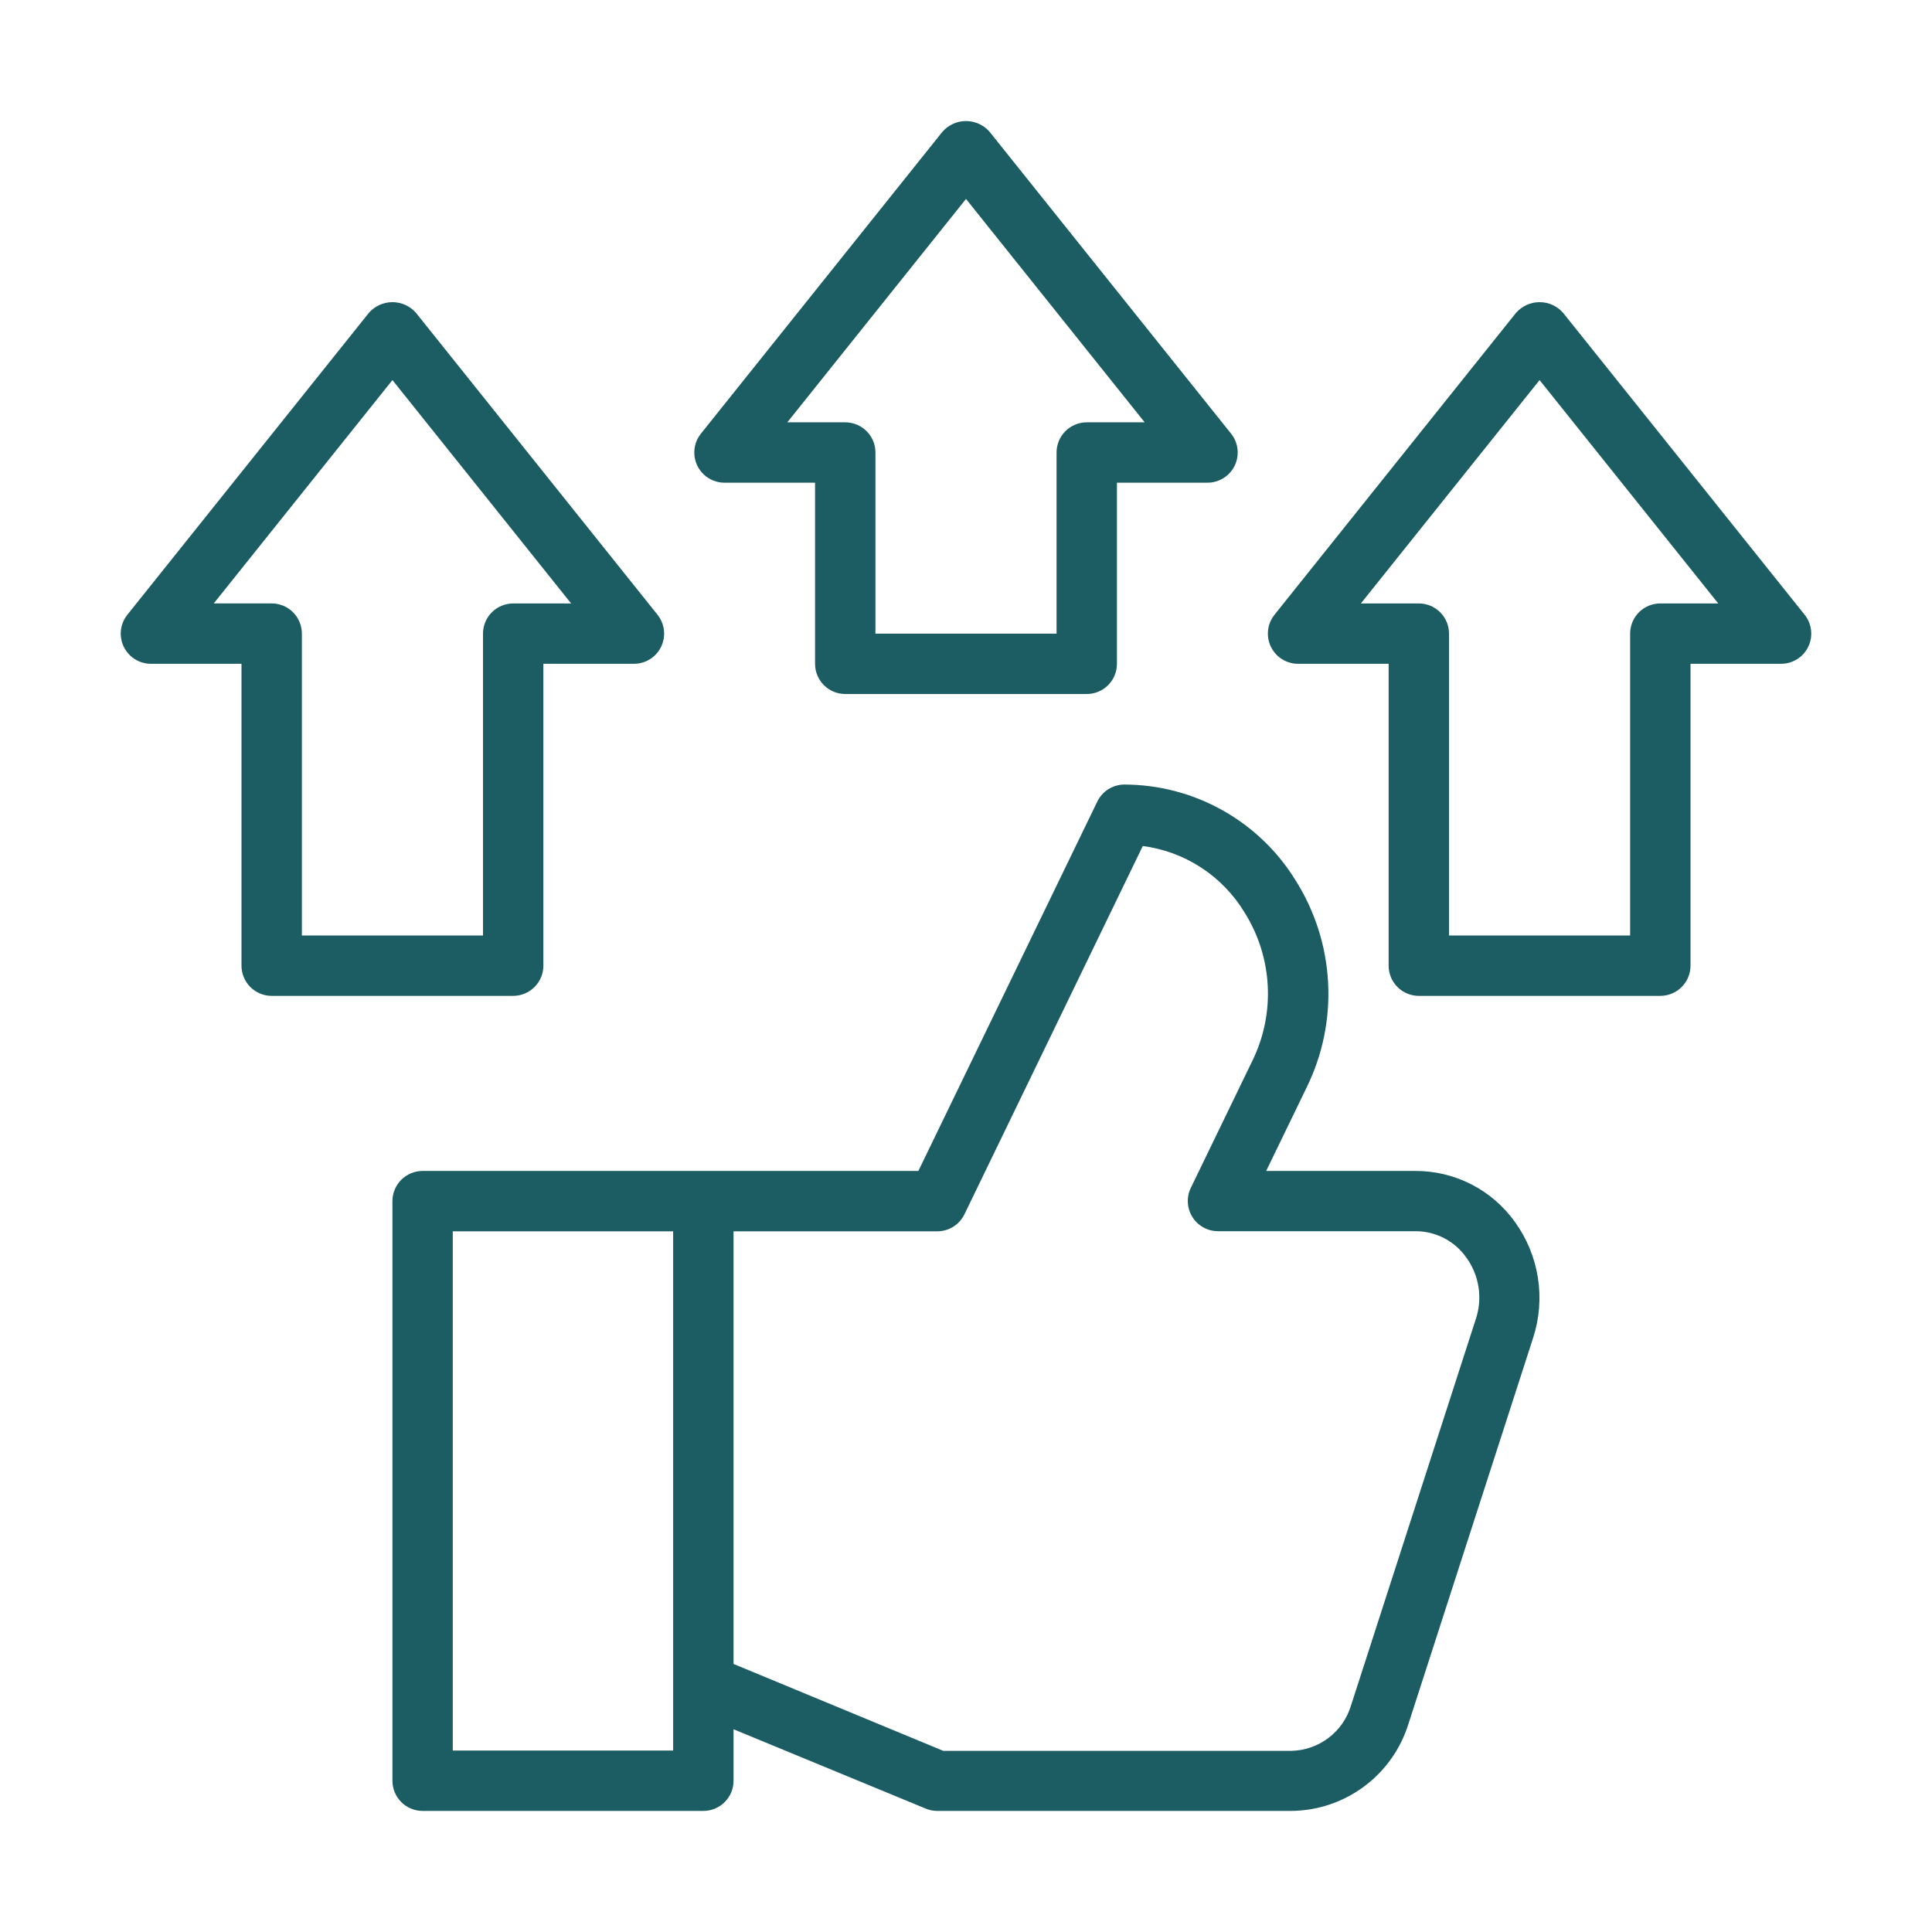
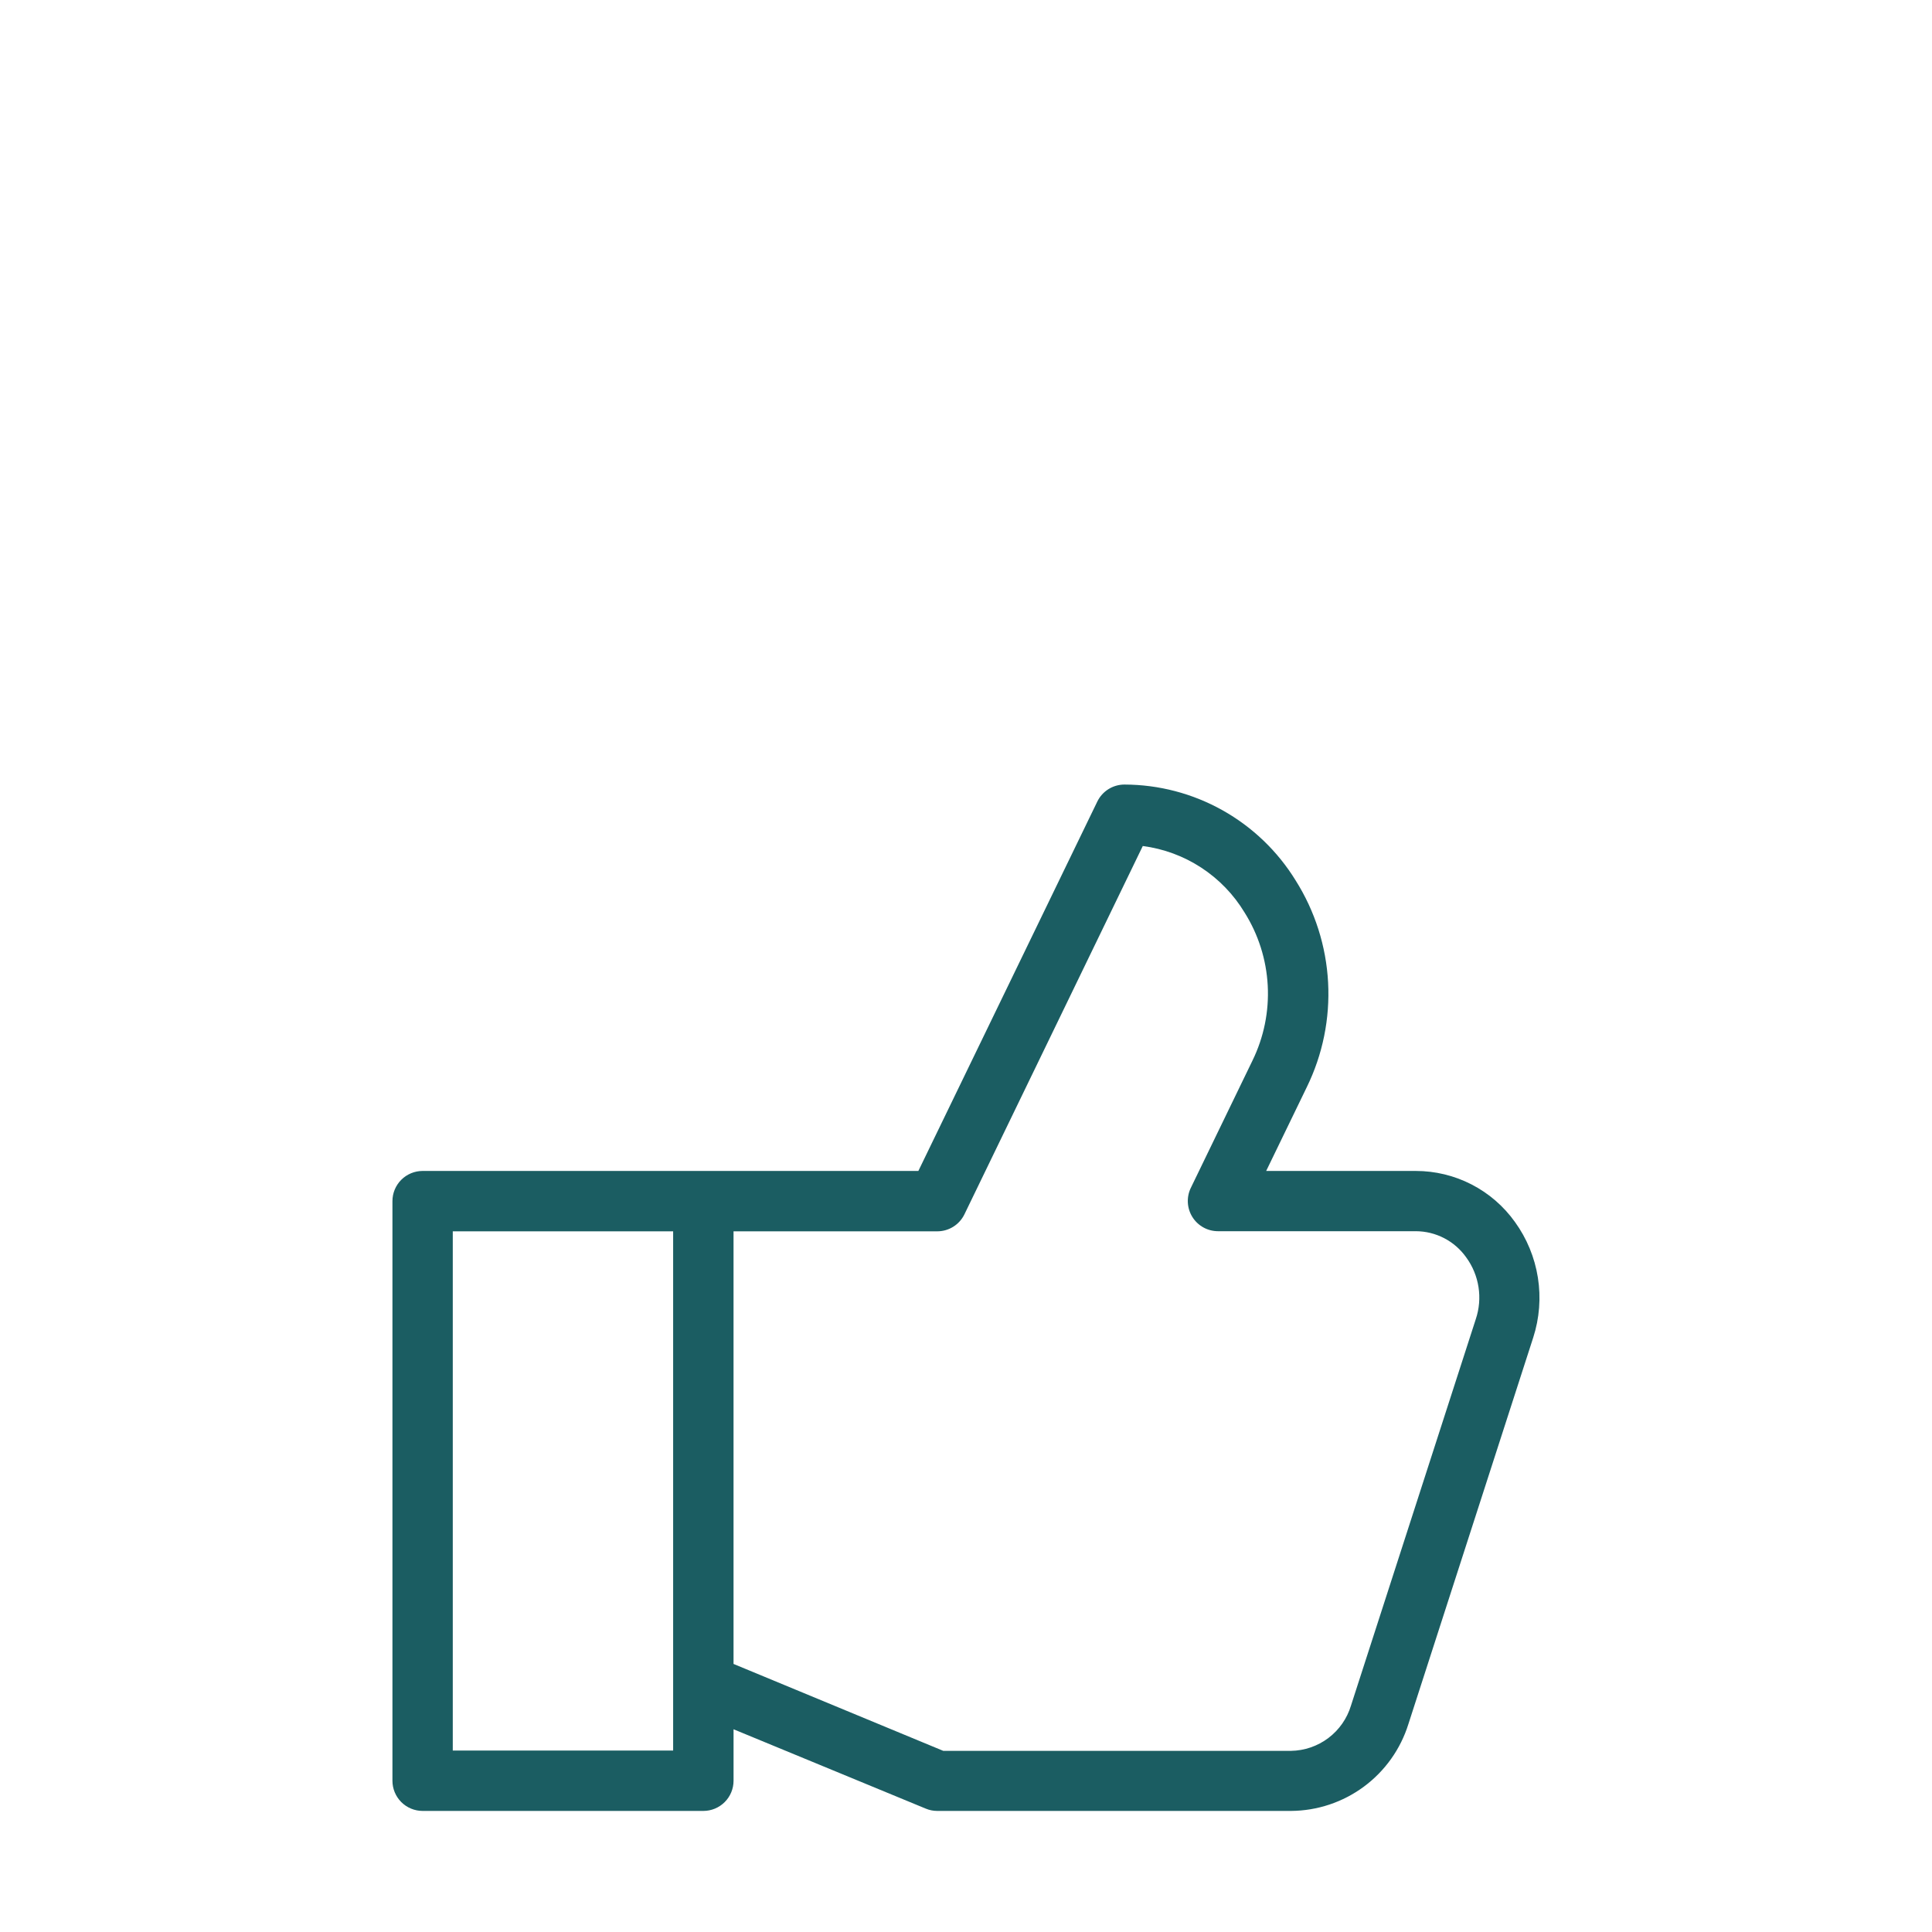
<svg xmlns="http://www.w3.org/2000/svg" width="3600pt" height="3600pt" version="1.1" viewBox="0 0 3600 3600">
  <path d="m2638.1 2181.9h-278.77l75.711-156.21c29.645-60.625 43.301-127.82 39.668-195.21-3.633-67.391-24.434-132.73-60.426-189.82-33.535-54.516-80.453-99.559-136.29-130.84-55.84-31.285-118.75-47.781-182.75-47.918-10.574 0.004-20.93 2.988-29.887 8.609-8.953 5.621-16.141 13.652-20.738 23.172l-333.39 688.22h-923.74c-14.918 0-29.227 5.926-39.773 16.477-10.551 10.547-16.477 24.855-16.477 39.773v1080c0 14.918 5.926 29.227 16.477 39.773 10.547 10.551 24.855 16.477 39.773 16.477h523.12c14.918 0 29.227-5.926 39.773-16.477 10.551-10.547 16.477-24.855 16.477-39.773v-95.906l358.2 147.88c6.785 2.844 14.074 4.297 21.434 4.273h659.02c48.953-0.277 96.547-16.125 135.89-45.25 39.348-29.125 68.41-70.012 82.973-116.75l232.54-720c11.641-36.074 14.621-74.379 8.699-111.82-5.922-37.438-20.578-72.957-42.785-103.67-21-29.402-48.719-53.363-80.852-69.891-32.129-16.523-67.742-25.137-103.88-25.117zm-1383.8 1080h-410.62v-967.5h410.62zm1495.6-803.81-232.54 720h0.004c-7.281 24.117-22.047 45.293-42.16 60.461-20.113 15.168-44.531 23.543-69.723 23.914h-647.83l-390.82-161.95v-806.12h379.63c10.566 0 20.918-2.977 29.871-8.586 8.953-5.609 16.145-13.629 20.754-23.141l332.32-686.25c38.859 5.078 76.078 18.836 108.89 40.262 32.816 21.422 60.391 49.957 80.672 83.488 25.789 40.977 40.68 87.863 43.258 136.21 2.582 48.348-7.238 96.551-28.52 140.04l-114.8 237.04-0.004-0.004c-8.418 17.43-7.285 37.961 2.996 54.355 10.285 16.398 28.273 26.355 47.629 26.363h368.55c37.352 0.074 72.355 18.227 93.938 48.715 24.301 33.223 30.969 76.172 17.887 115.2z" fill="#1b5d62" />
-   <path d="m1012.5 1799.4v-562.5h168.75c14.207 0.004 27.887-5.363 38.297-15.031s16.777-22.914 17.82-37.082c1.047-14.164-3.309-28.203-12.188-39.293l-450-562.5c-11.066-12.699-27.086-19.988-43.93-19.988s-32.863 7.289-43.93 19.988l-450 562.5c-8.879 11.09-13.234 25.129-12.188 39.293 1.043 14.168 7.41 27.414 17.82 37.082s24.09 15.035 38.297 15.031h168.75v562.5c0 14.918 5.926 29.227 16.477 39.773 10.547 10.551 24.855 16.477 39.773 16.477h450c14.918 0 29.227-5.926 39.773-16.477 10.551-10.547 16.477-24.855 16.477-39.773zm-112.5-618.75v562.5h-337.5v-562.5c0-14.918-5.926-29.227-16.477-39.773-10.547-10.551-24.855-16.477-39.773-16.477h-107.95l332.95-416.2 332.95 416.25h-107.95c-14.91 0-29.207 5.922-39.754 16.457-10.547 10.535-16.48 24.828-16.496 39.738z" fill="#1b5d62" />
-   <path d="m3362.7 1145.5-450-562.5c-11.066-12.699-27.086-19.988-43.93-19.988s-32.863 7.289-43.93 19.988l-450 562.5c-8.879 11.09-13.234 25.129-12.188 39.293 1.043 14.168 7.41 27.414 17.82 37.082s24.09 15.035 38.297 15.031h168.75v562.5c0 14.918 5.926 29.227 16.477 39.773 10.547 10.551 24.855 16.477 39.773 16.477h450c14.918 0 29.227-5.926 39.773-16.477 10.551-10.547 16.477-24.855 16.477-39.773v-562.5h168.75c14.207 0.004 27.887-5.363 38.297-15.031s16.777-22.914 17.82-37.082c1.047-14.164-3.309-28.203-12.188-39.293zm-268.93-21.094c-14.918 0-29.227 5.926-39.773 16.477-10.551 10.547-16.477 24.855-16.477 39.773v562.5h-337.5v-562.5c0-14.918-5.926-29.227-16.477-39.773-10.547-10.551-24.855-16.477-39.773-16.477h-107.95l332.95-416.2 332.95 416.25z" fill="#1b5d62" />
-   <path d="m1350 899.44h168.75v337.5c0 14.918 5.926 29.227 16.477 39.773 10.547 10.551 24.855 16.477 39.773 16.477h450c14.918 0 29.227-5.926 39.773-16.477 10.551-10.547 16.477-24.855 16.477-39.773v-337.5h168.75c14.207 0.004 27.887-5.363 38.297-15.031s16.777-22.914 17.82-37.082c1.047-14.164-3.309-28.203-12.188-39.293l-450-562.5c-11.066-12.699-27.086-19.988-43.93-19.988s-32.863 7.289-43.93 19.988l-450 562.5c-8.879 11.09-13.234 25.129-12.188 39.293 1.043 14.168 7.41 27.414 17.82 37.082s24.09 15.035 38.297 15.031zm450-528.75 332.95 416.25h-107.95c-14.918 0-29.227 5.926-39.773 16.477-10.551 10.547-16.477 24.855-16.477 39.773v337.5h-337.5v-337.5c0-14.918-5.926-29.227-16.477-39.773-10.547-10.551-24.855-16.477-39.773-16.477h-107.95z" fill="#1b5d62" />
</svg>